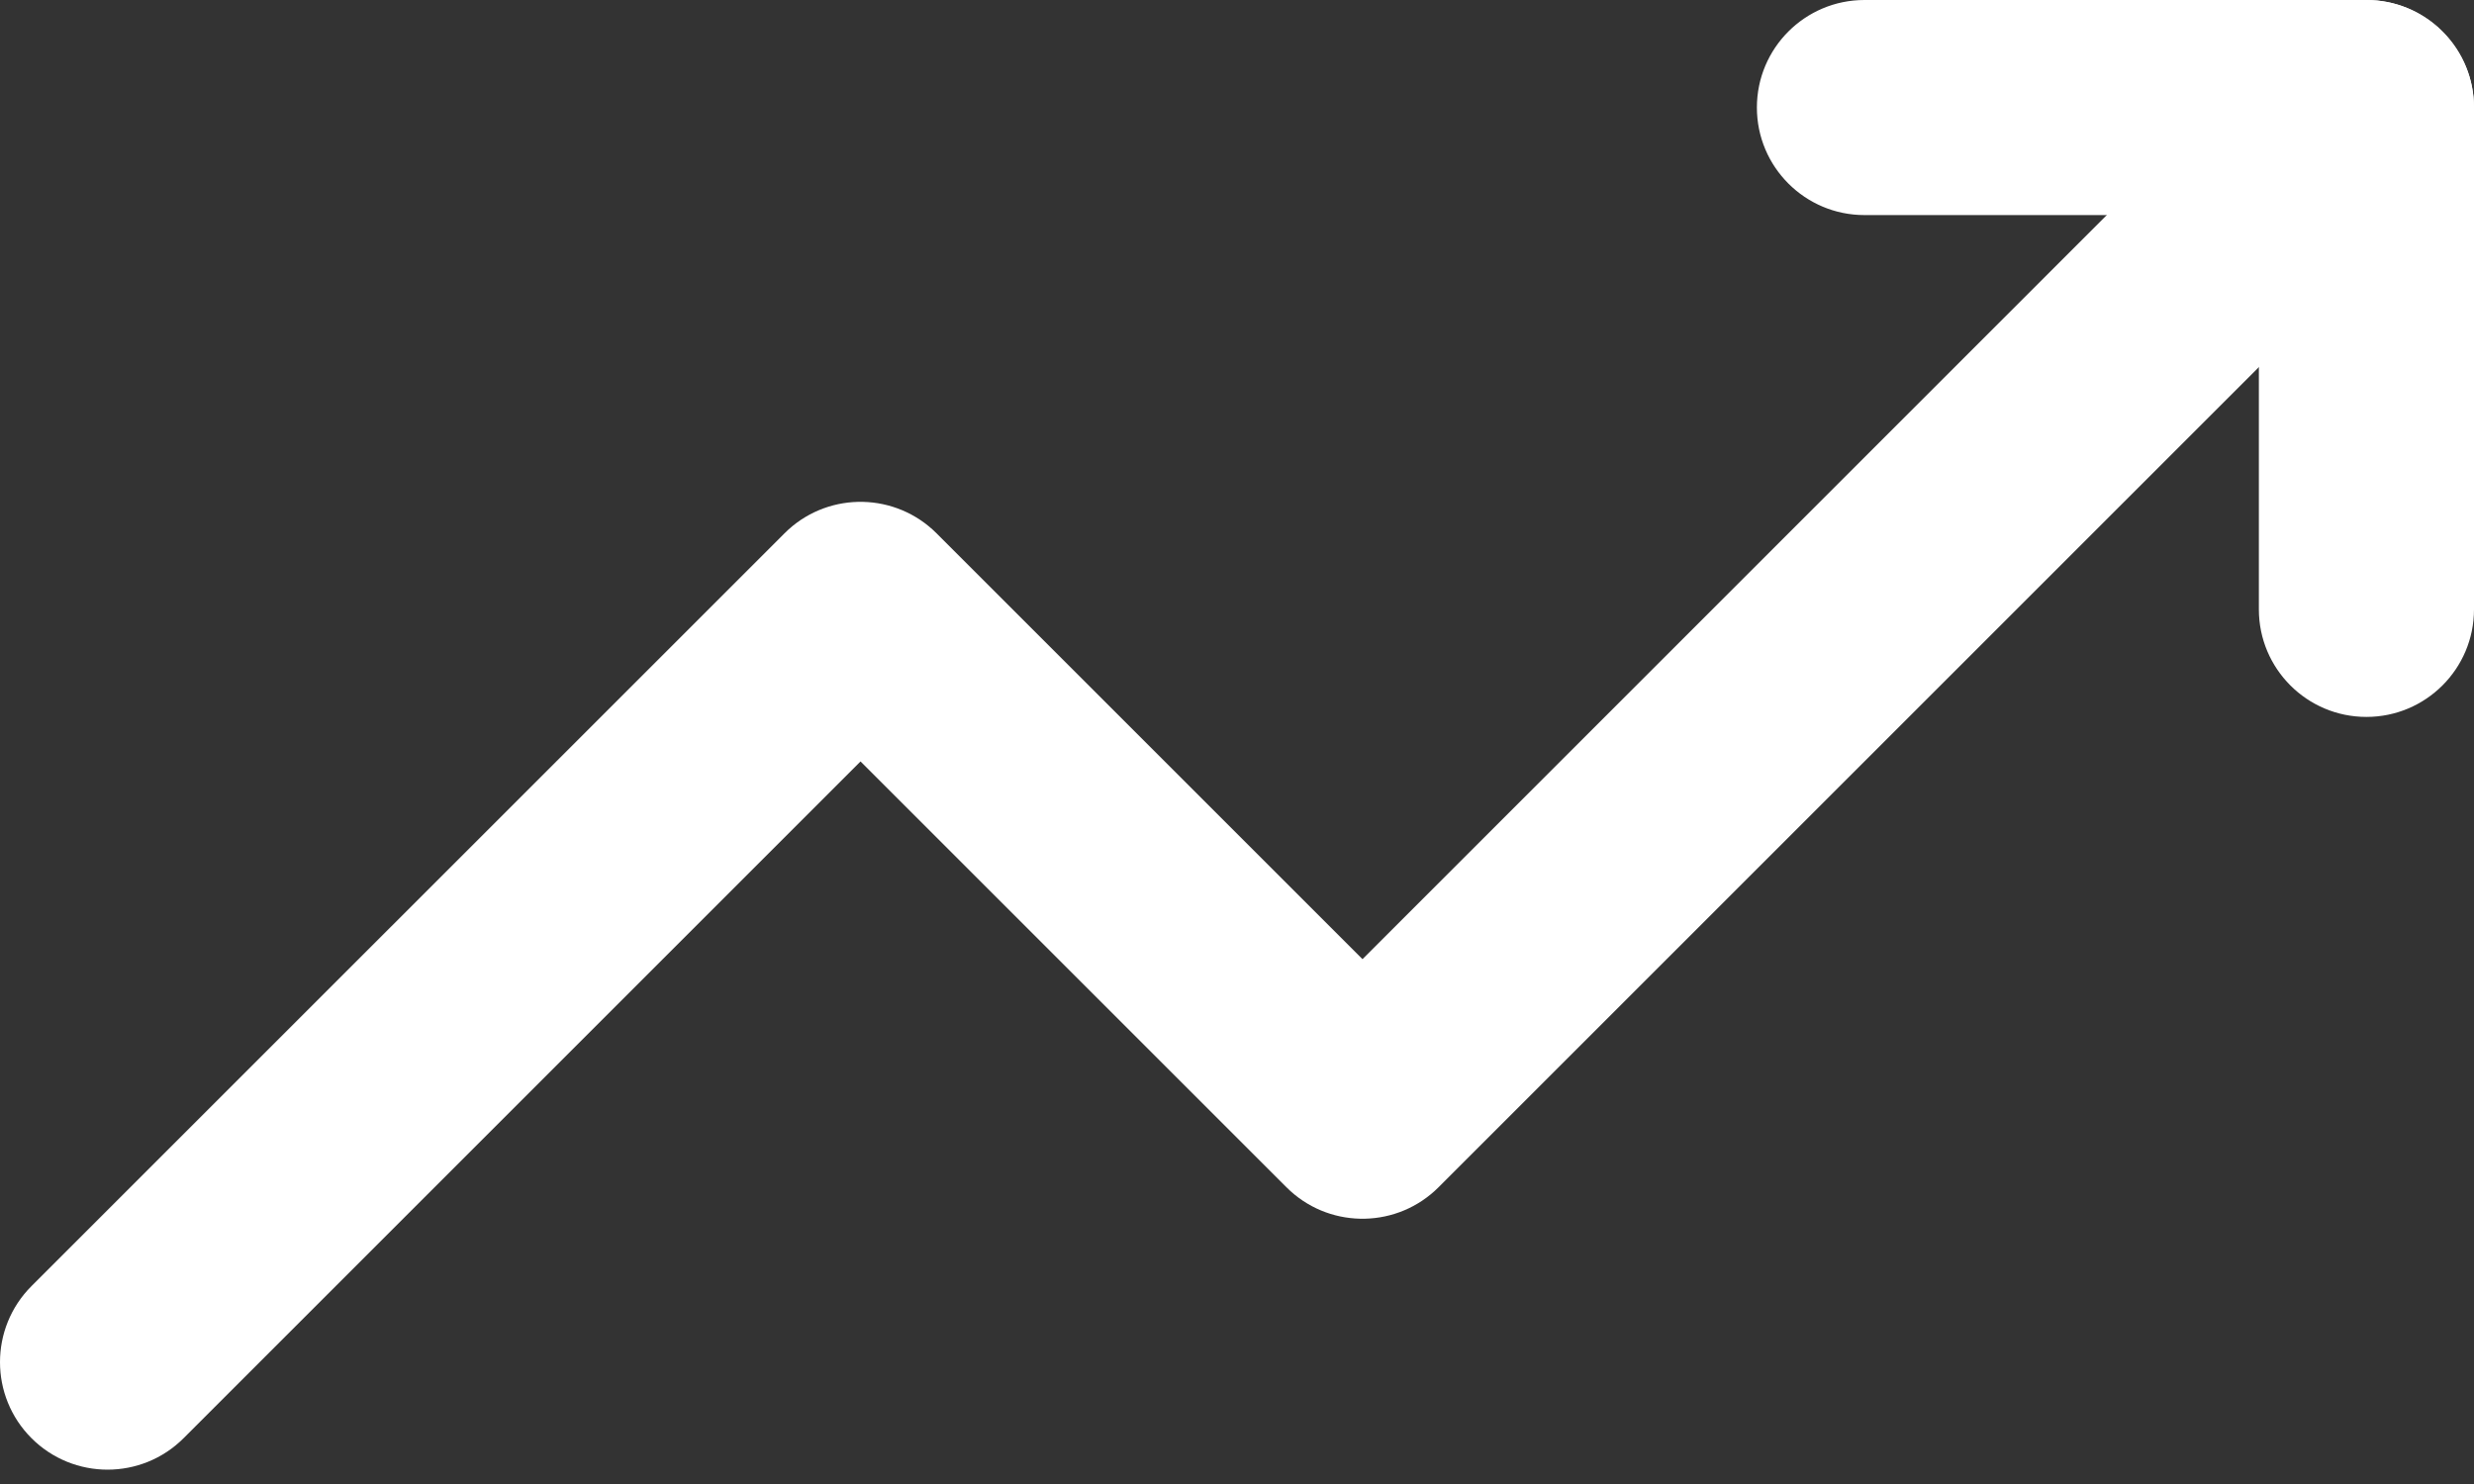
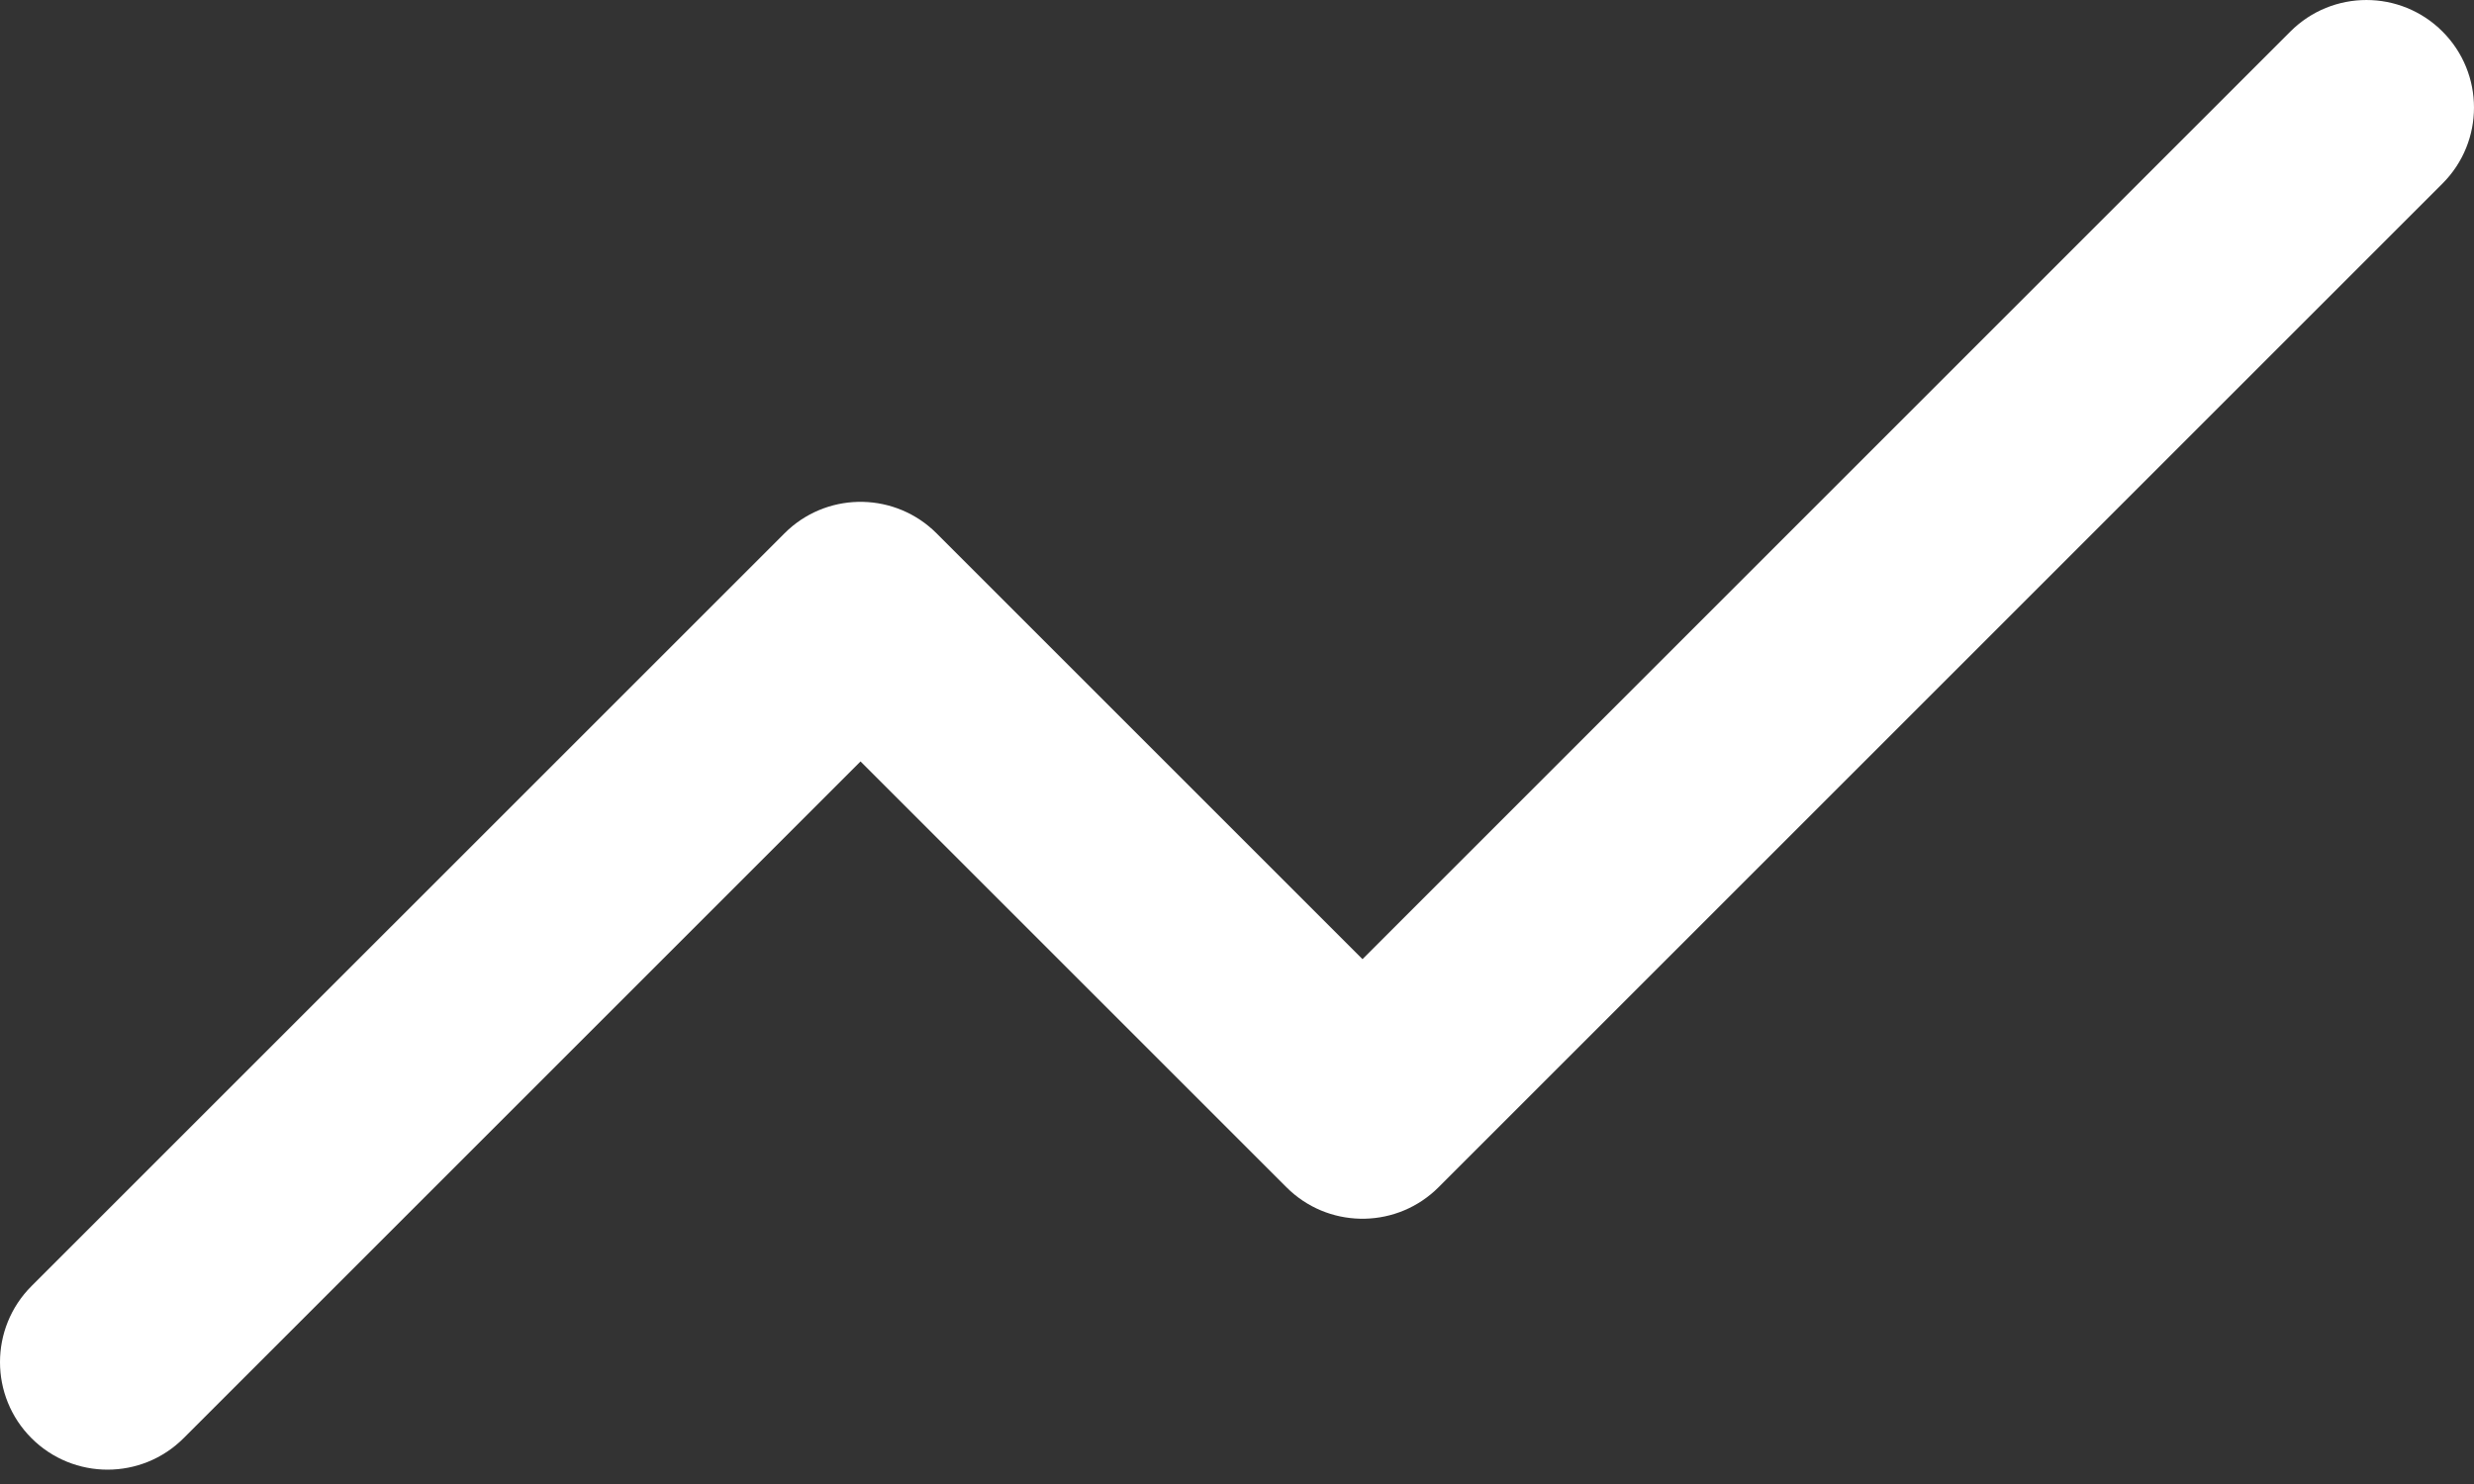
<svg xmlns="http://www.w3.org/2000/svg" width="70" height="42" viewBox="0 0 70 42" fill="none">
  <rect x="0" y="0" width="70" height="42" fill="#333333" stroke="none" />
  <path d="M64.805 0.892C65.993 -0.297 67.92 -0.297 69.108 0.892C70.297 2.08 70.297 4.007 69.108 5.195L40.703 33.601C39.551 34.753 37.706 34.789 36.512 33.709L36.399 33.601L24.348 21.55L5.195 40.703C4.007 41.891 2.08 41.891 0.891 40.703C-0.297 39.514 -0.297 37.588 0.891 36.399L22.196 15.095L22.309 14.987C23.503 13.907 25.348 13.943 26.5 15.095L38.551 27.146L64.805 0.892Z" fill="white" />
-   <path d="M63.913 17.246V6.087H52.753C51.073 6.087 49.71 4.724 49.71 3.043C49.71 1.363 51.073 0 52.753 0H66.956L67.113 0.004C68.721 0.085 70 1.415 70 3.043V17.246C70 18.927 68.637 20.29 66.956 20.29C65.275 20.29 63.913 18.927 63.913 17.246Z" fill="white" />
</svg>